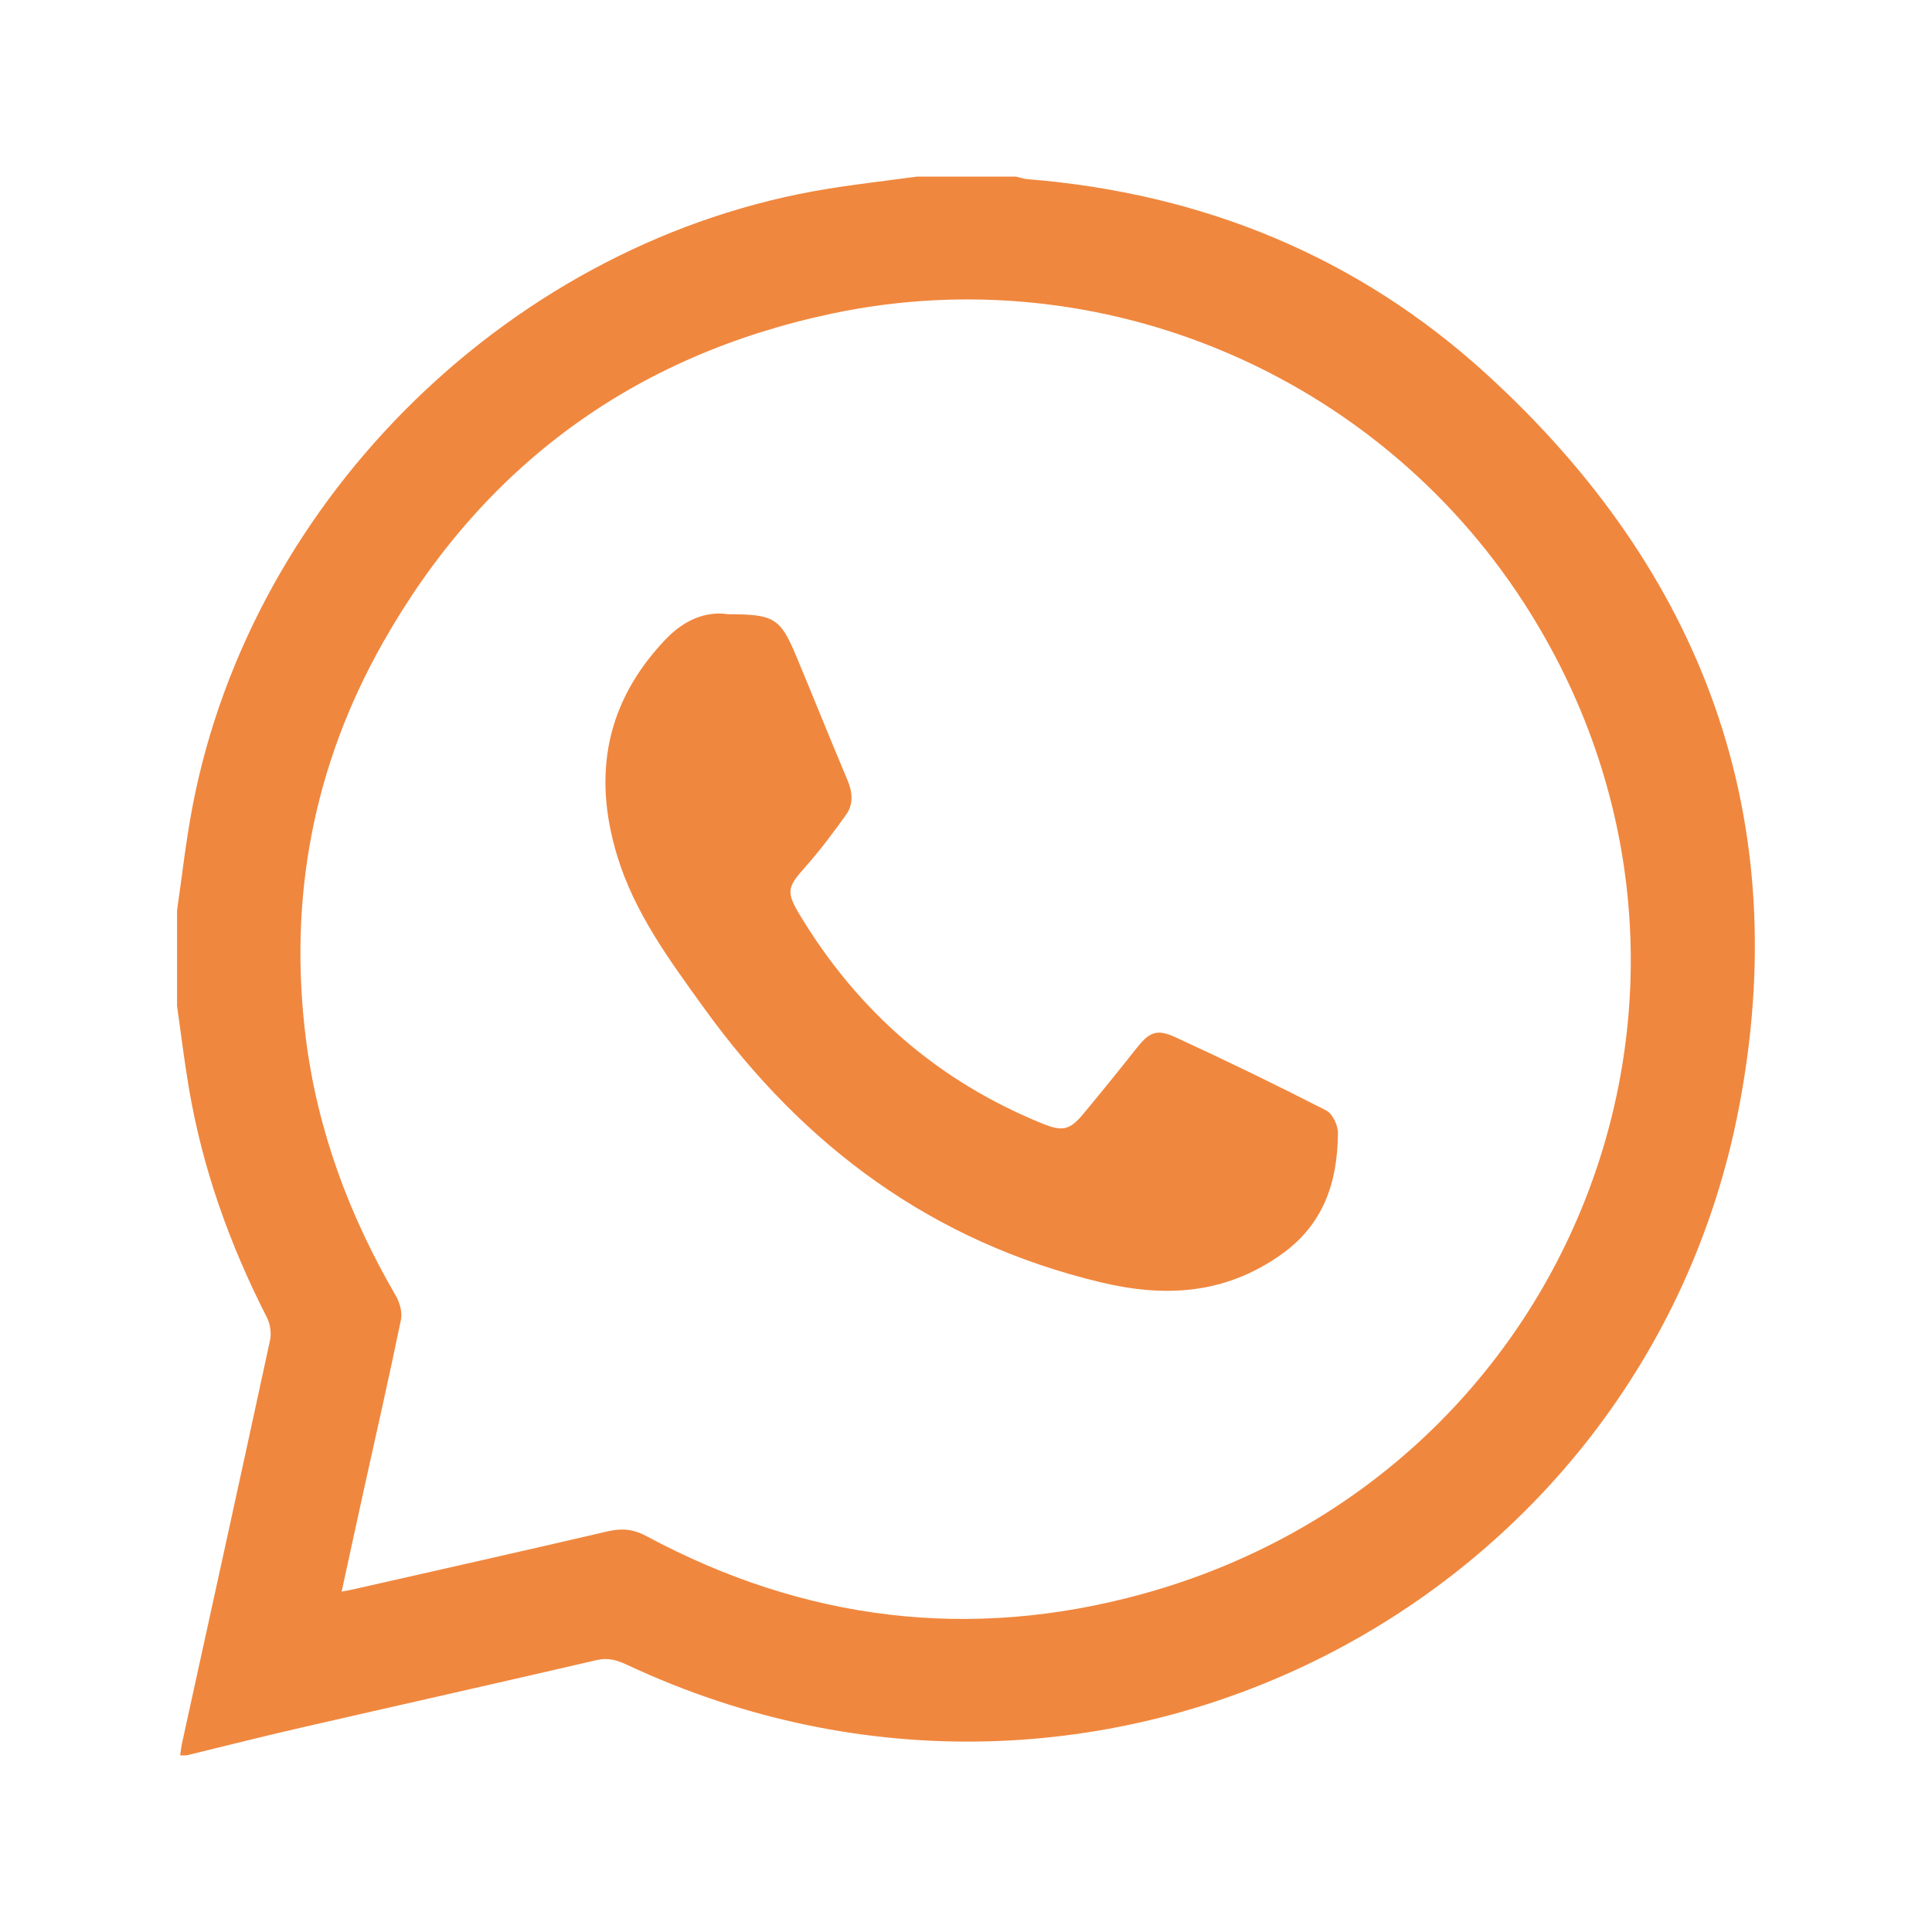
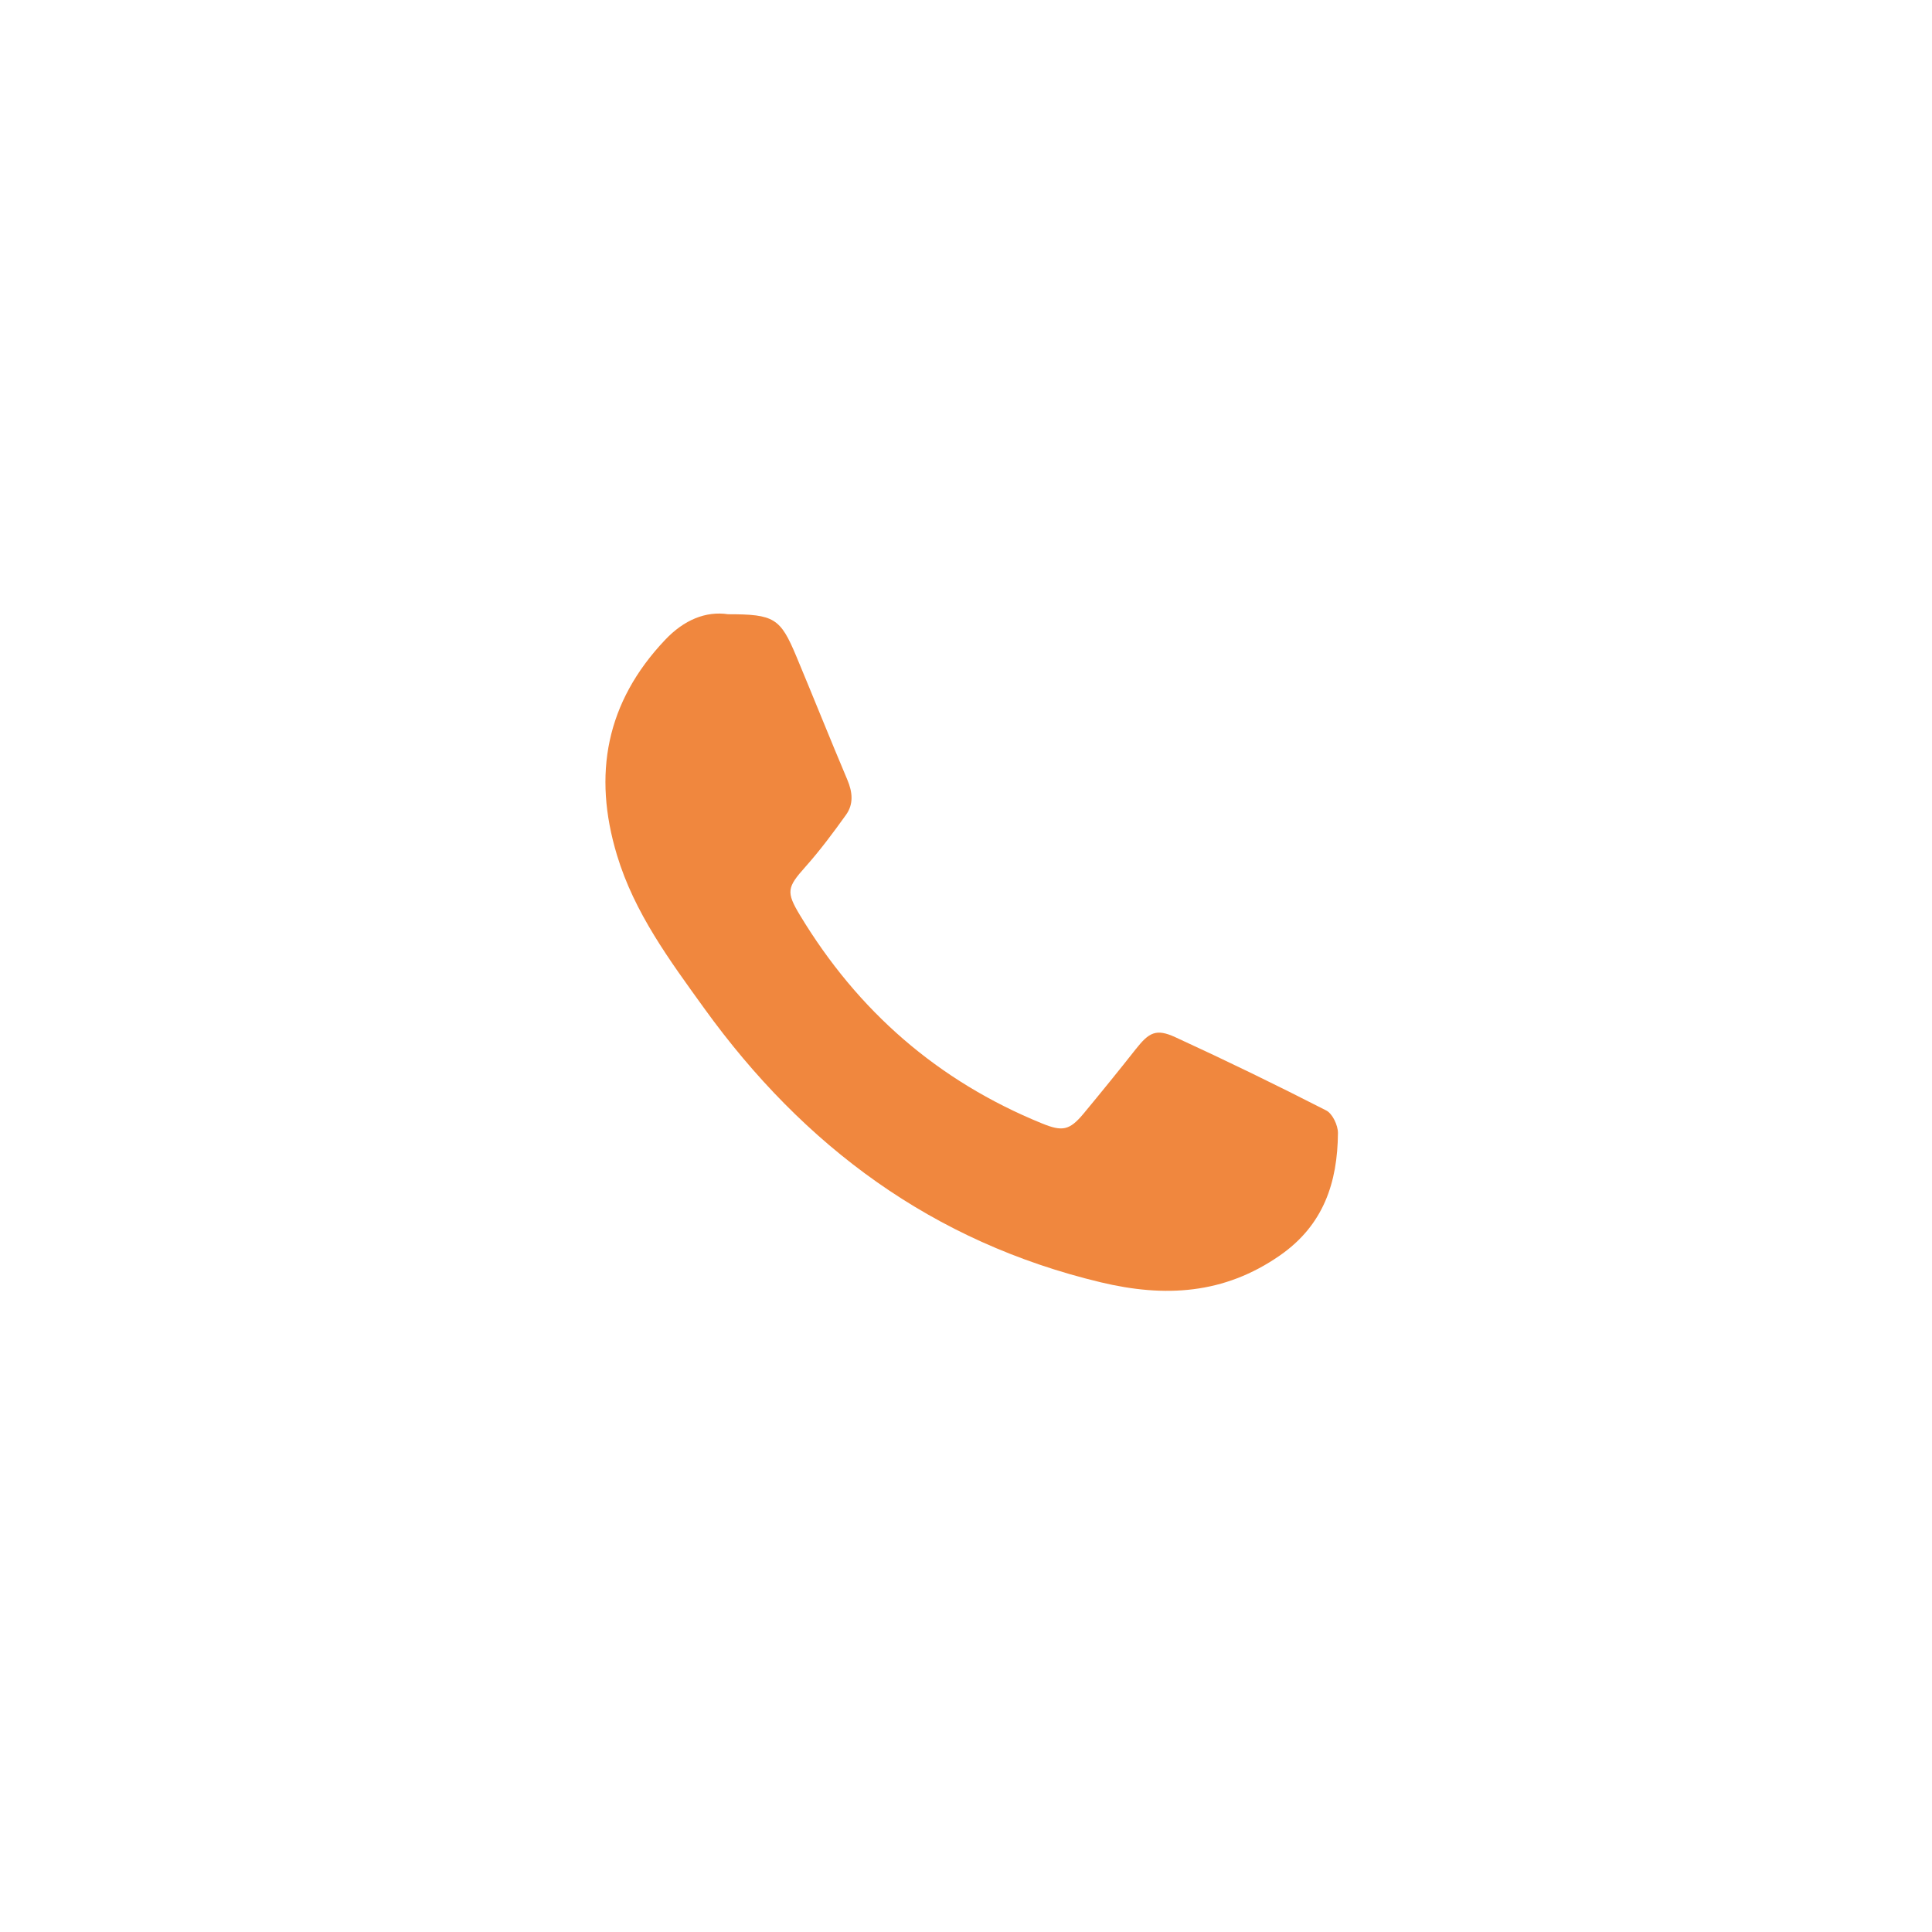
<svg xmlns="http://www.w3.org/2000/svg" width="42" height="42" viewBox="0 0 42 42" fill="none">
-   <path d="M19.938 3.839C20.653 3.839 21.368 3.839 22.083 3.839C22.168 3.858 22.254 3.888 22.34 3.895C26.138 4.202 29.509 5.571 32.32 8.138C37.043 12.451 39.019 17.819 37.795 24.121C35.711 34.847 23.97 41.029 13.634 36.193C13.415 36.091 13.221 36.031 12.97 36.089C10.819 36.589 8.665 37.071 6.513 37.565C5.69 37.754 4.871 37.962 4.051 38.161C4.006 38.161 3.961 38.161 3.917 38.161C3.93 38.073 3.938 37.983 3.957 37.897C4.597 34.978 5.239 32.059 5.87 29.138C5.904 28.983 5.874 28.783 5.802 28.64C4.99 27.049 4.395 25.386 4.101 23.622C4.003 23.041 3.933 22.455 3.849 21.871C3.849 21.178 3.849 20.486 3.849 19.793C3.958 19.044 4.04 18.29 4.182 17.548C5.471 10.779 11.194 5.208 17.986 4.106C18.635 4 19.288 3.927 19.938 3.839ZM7.427 34.6C7.538 34.579 7.6 34.569 7.662 34.555C9.511 34.136 11.36 33.721 13.207 33.291C13.515 33.219 13.768 33.24 14.057 33.396C17.476 35.233 21.083 35.681 24.82 34.656C34.278 32.062 38.417 21.274 33.123 13.098C29.901 8.121 23.912 5.588 18.091 6.816C13.781 7.725 10.501 10.126 8.329 13.962C6.814 16.636 6.264 19.525 6.65 22.582C6.903 24.582 7.594 26.429 8.603 28.166C8.69 28.315 8.75 28.529 8.716 28.691C8.46 29.936 8.177 31.175 7.903 32.417C7.745 33.132 7.591 33.847 7.427 34.6Z" fill="#F0873E" />
  <path d="M15.828 13.353C16.829 13.353 16.964 13.437 17.309 14.262C17.683 15.157 18.043 16.059 18.421 16.953C18.534 17.221 18.56 17.481 18.39 17.716C18.113 18.103 17.826 18.488 17.51 18.843C17.11 19.291 17.086 19.389 17.389 19.893C18.647 21.979 20.389 23.5 22.649 24.421C23.092 24.602 23.248 24.578 23.554 24.211C23.939 23.747 24.319 23.279 24.692 22.806C24.98 22.442 25.133 22.356 25.551 22.548C26.655 23.055 27.749 23.587 28.83 24.14C28.967 24.209 29.087 24.464 29.086 24.631C29.077 25.704 28.775 26.631 27.826 27.291C26.609 28.139 25.32 28.209 23.929 27.876C20.28 27.003 17.477 24.926 15.309 21.92C14.558 20.878 13.791 19.845 13.413 18.591C12.882 16.836 13.174 15.266 14.459 13.91C14.867 13.478 15.341 13.28 15.828 13.353Z" fill="#F0873E" />
</svg>